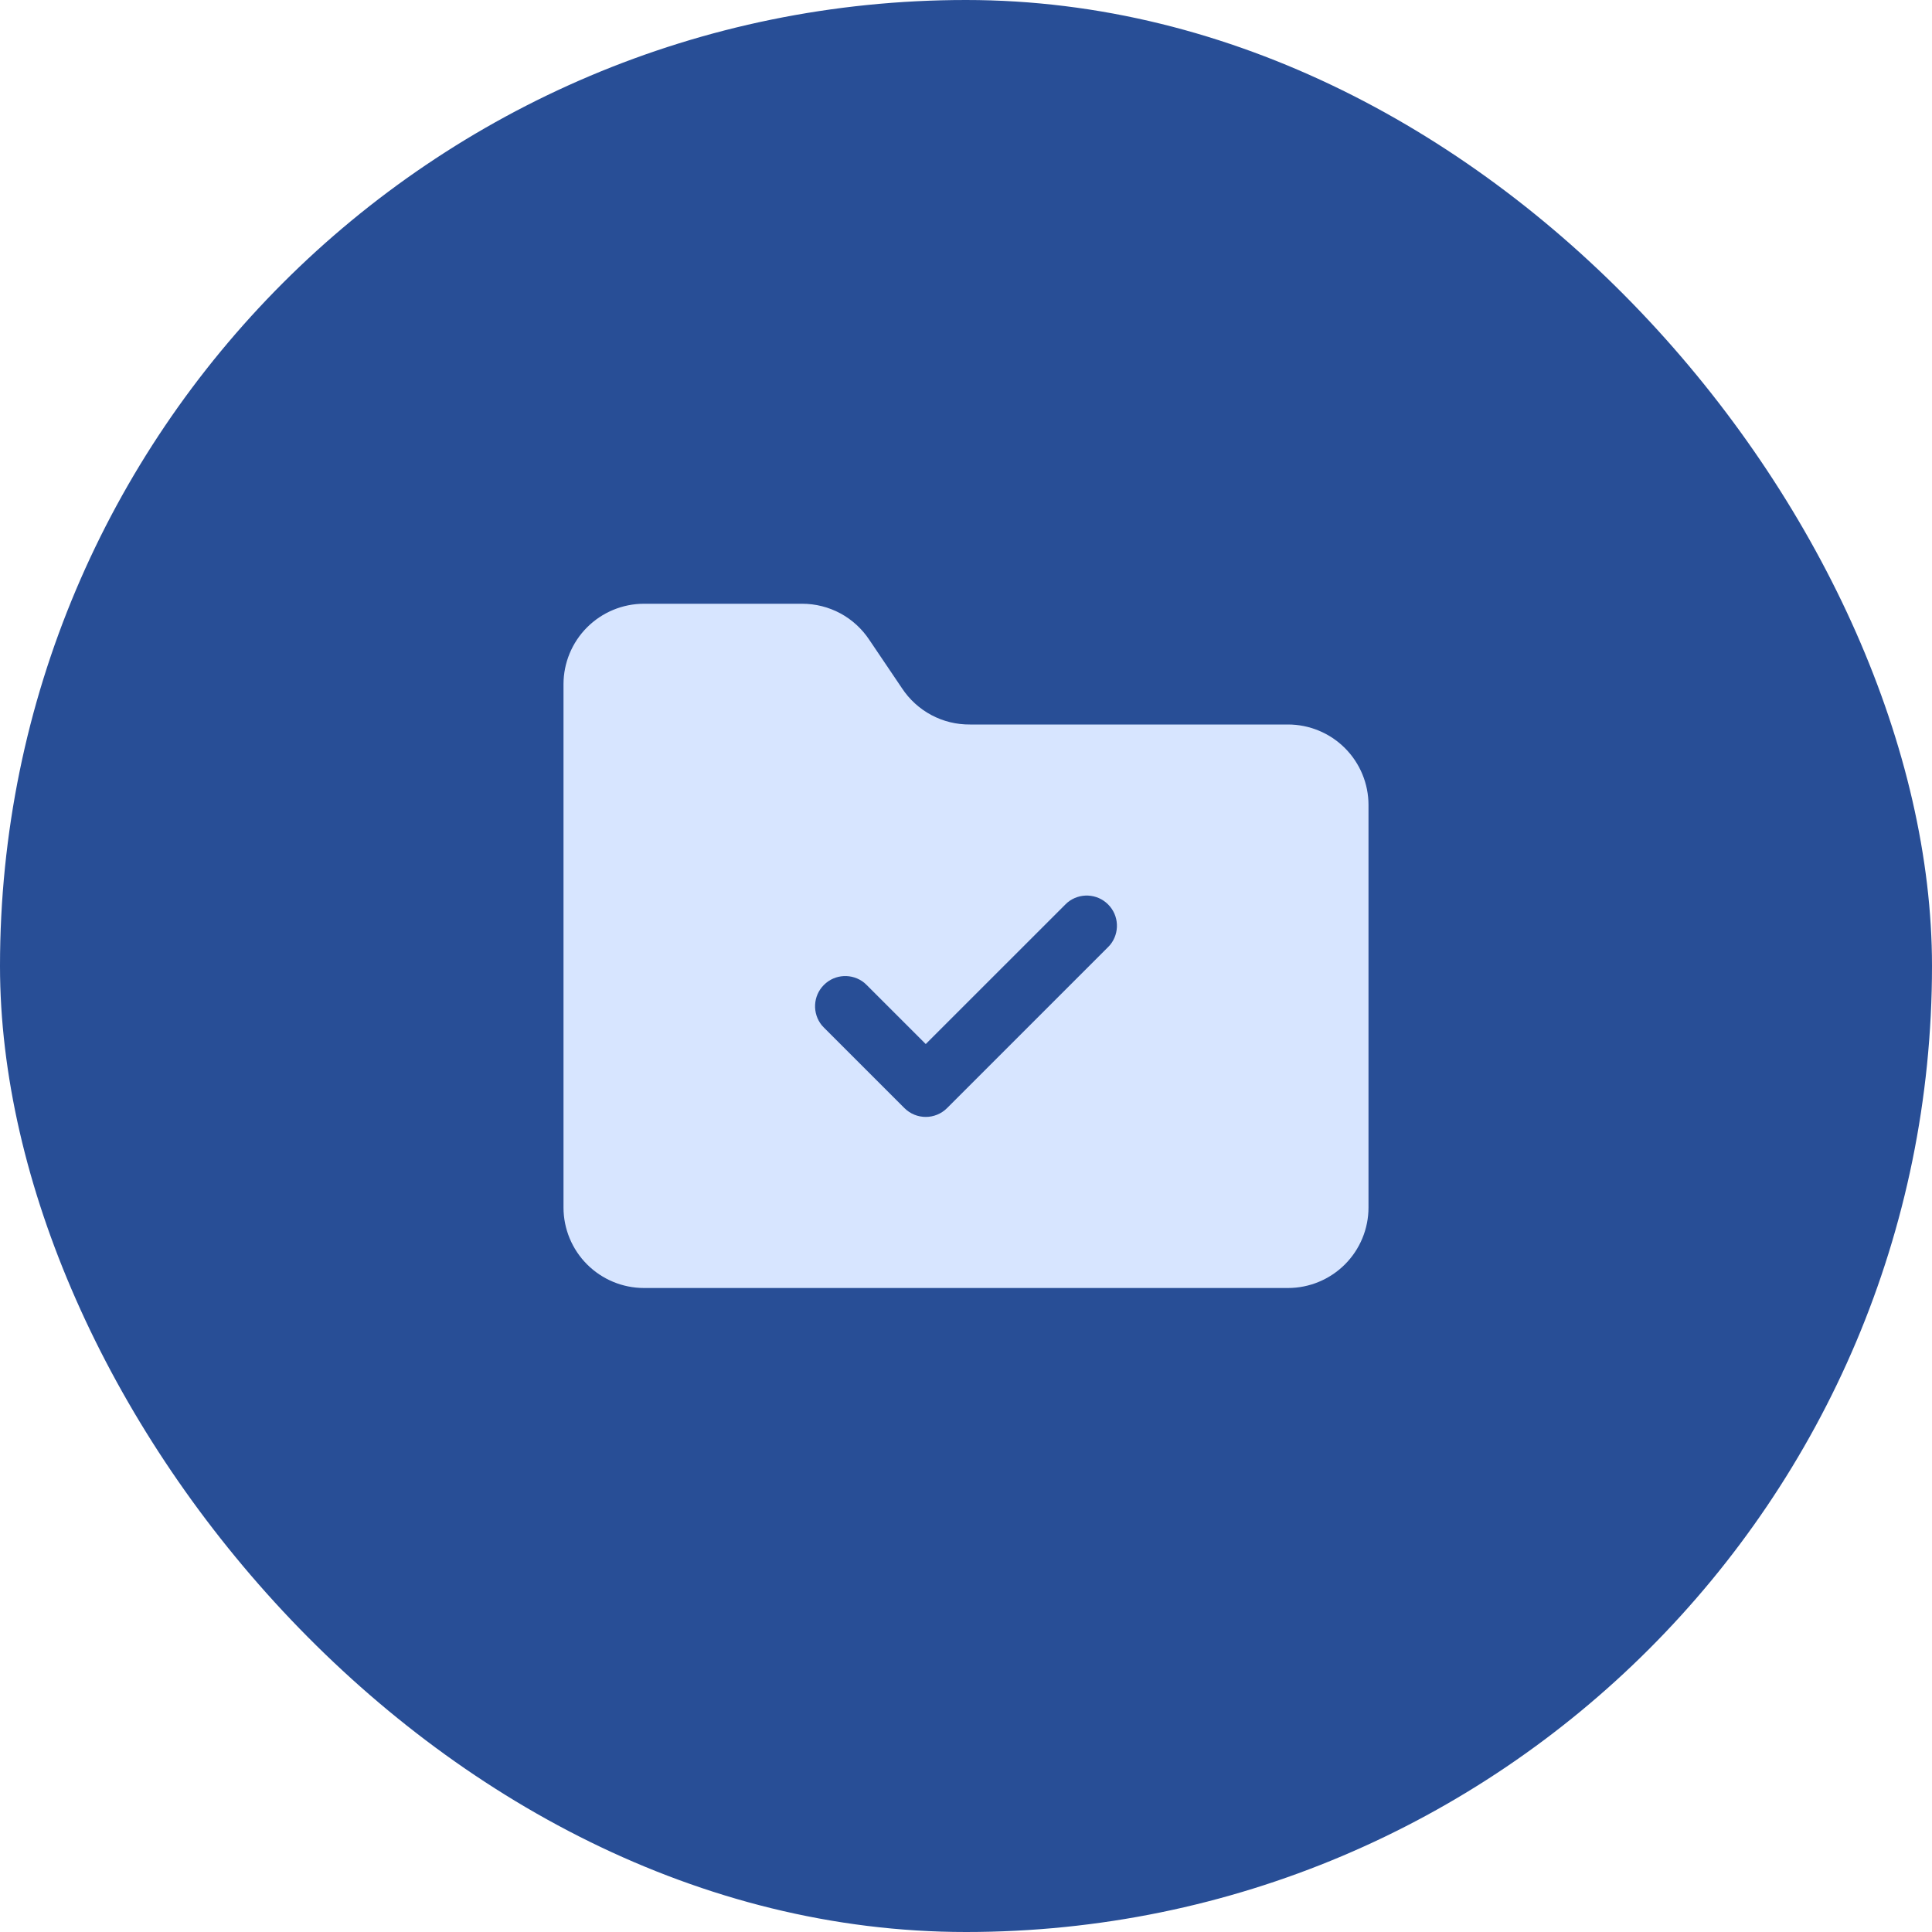
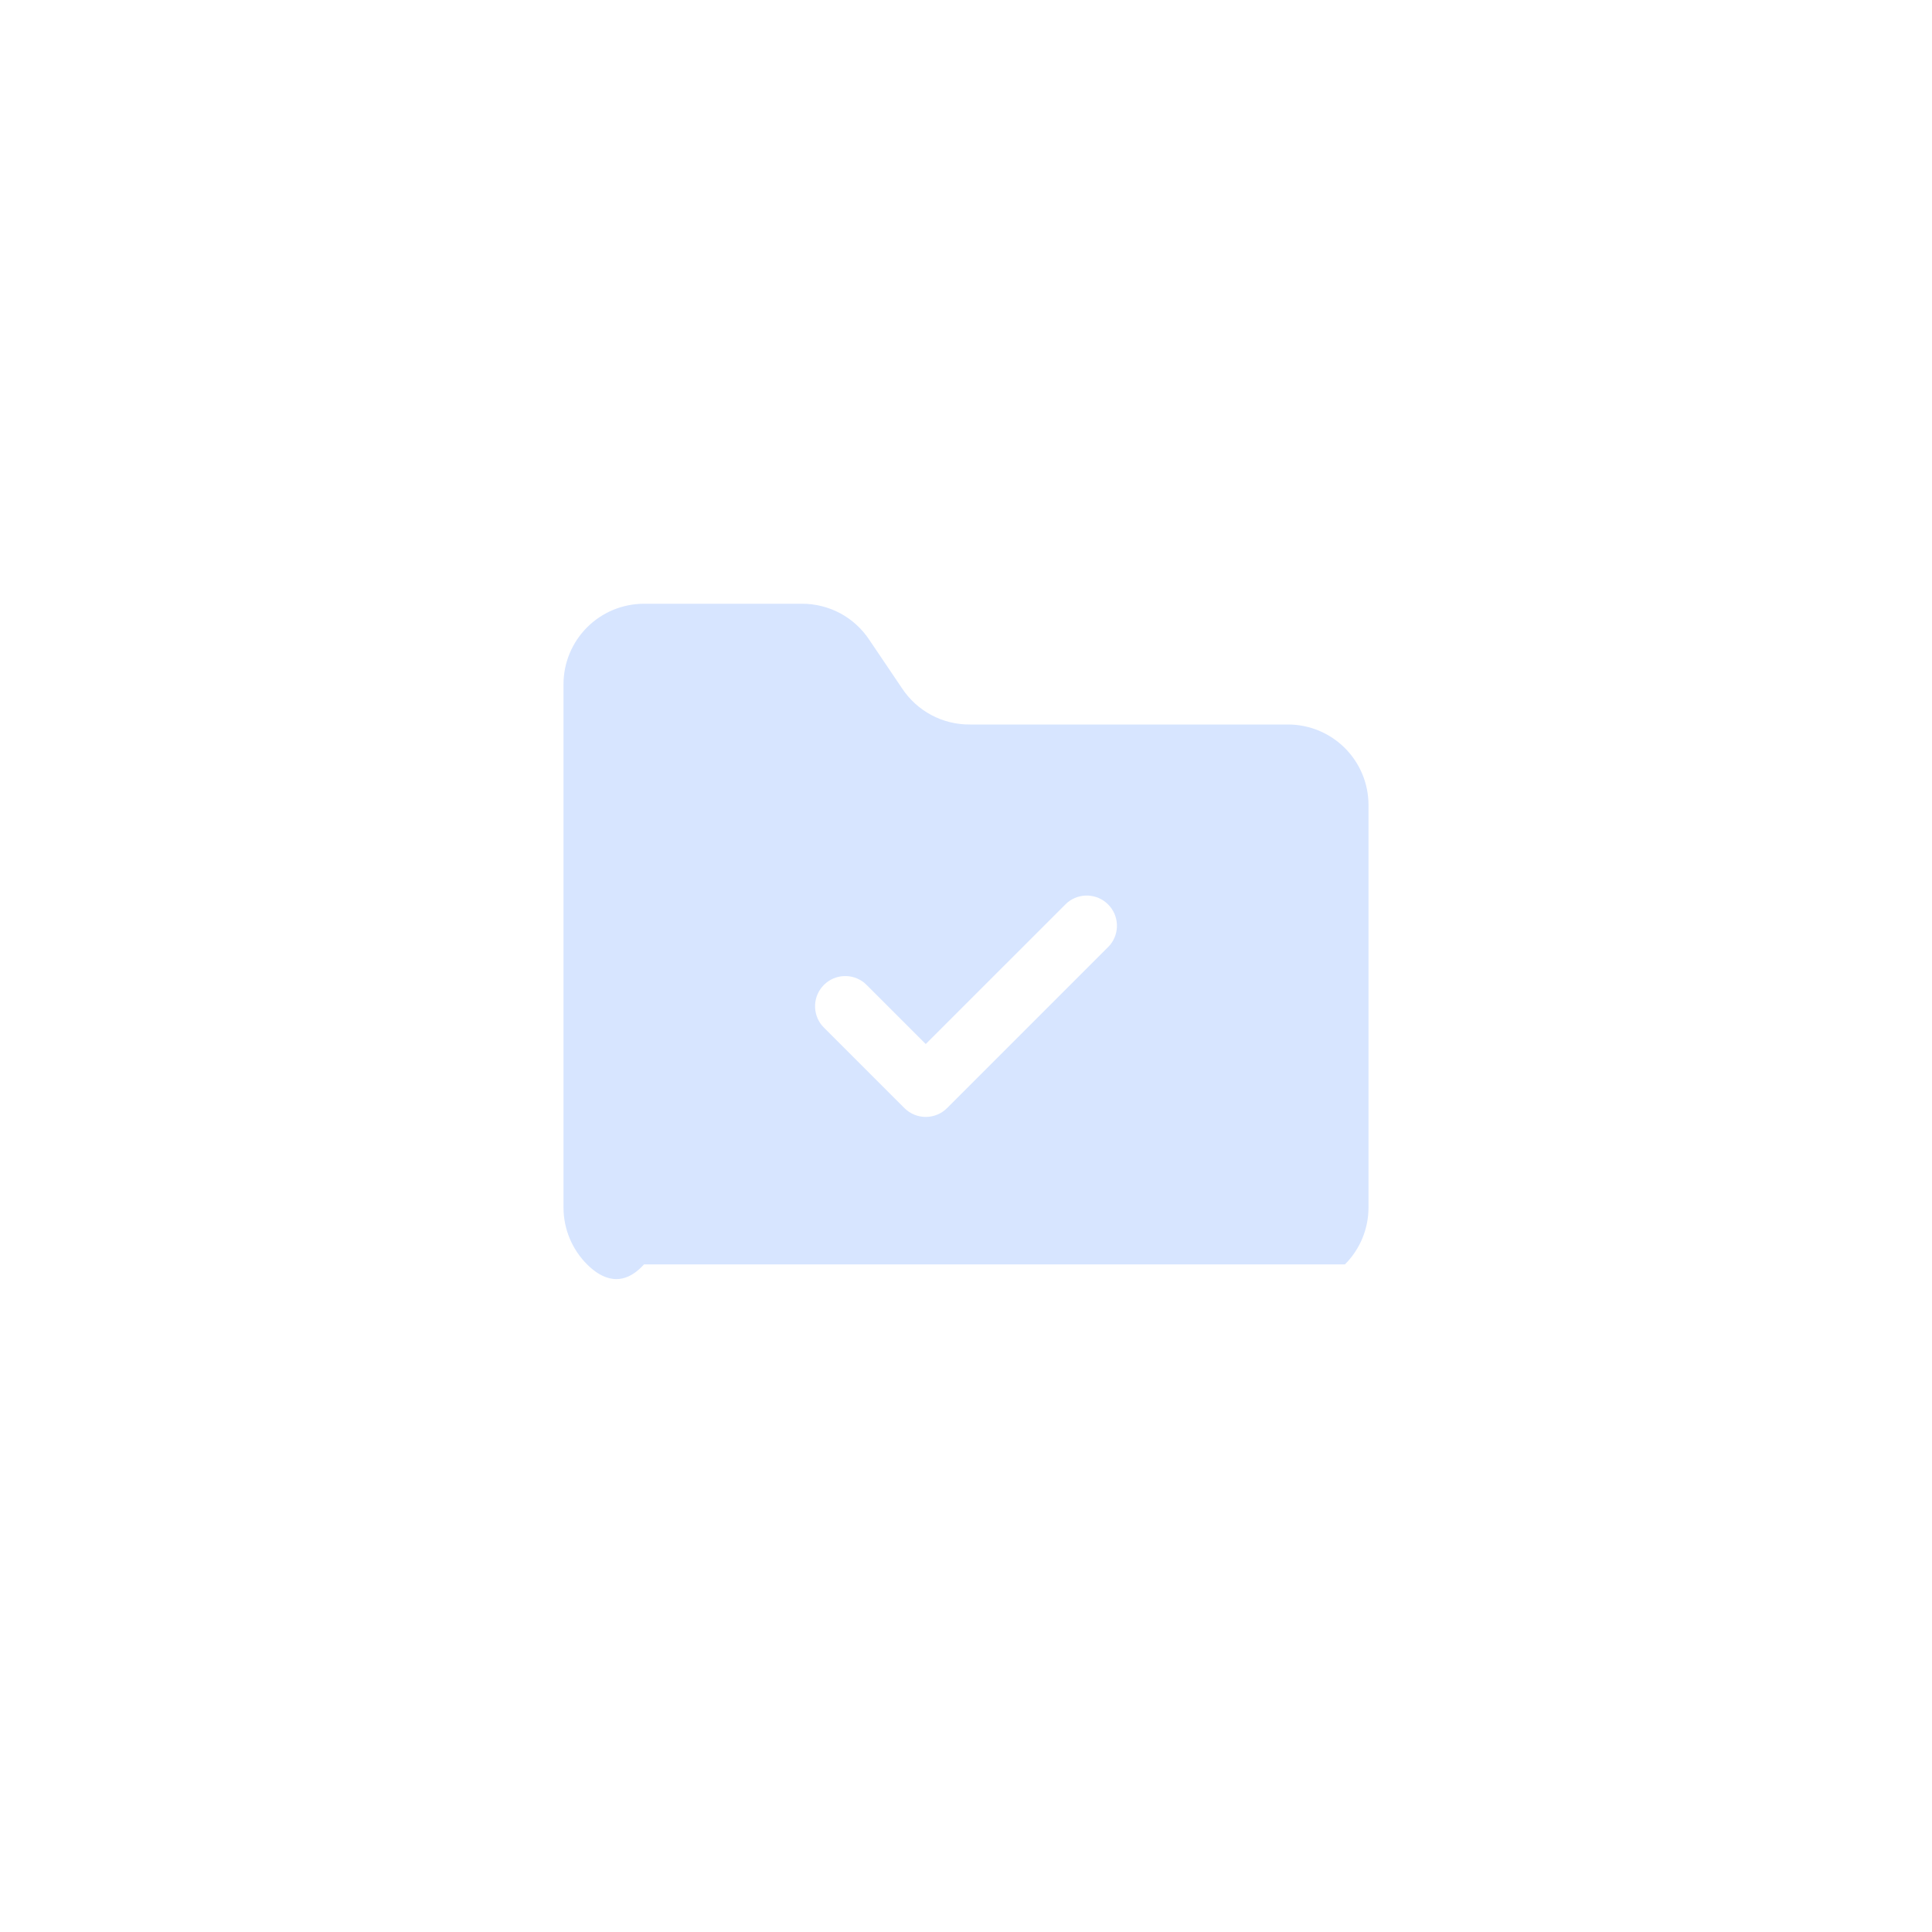
<svg xmlns="http://www.w3.org/2000/svg" width="48" height="48" viewBox="0 0 48 48" fill="none">
-   <rect width="48" height="48" rx="24" fill="#284E96" />
-   <path d="M19.93 15C20.261 15 20.587 15.082 20.879 15.239C21.17 15.396 21.418 15.624 21.6 15.9L22.41 17.1C22.594 17.379 22.845 17.608 23.141 17.766C23.436 17.923 23.765 18.003 24.1 18H32C32.53 18 33.039 18.211 33.414 18.586C33.789 18.961 34 19.47 34 20V30C34 30.53 33.789 31.039 33.414 31.414C33.039 31.789 32.53 32 32 32H16C15.47 32 14.961 31.789 14.586 31.414C14.211 31.039 14 30.53 14 30V17C14 16.47 14.211 15.961 14.586 15.586C14.961 15.211 15.47 15 16 15H19.93ZM27.53 22.47C27.256 22.195 26.821 22.178 26.526 22.418L26.47 22.47L23 25.939L21.53 24.47L21.474 24.418C21.179 24.178 20.744 24.195 20.47 24.47C20.195 24.744 20.178 25.179 20.418 25.474L20.47 25.53L22.47 27.53C22.763 27.823 23.237 27.823 23.53 27.53L27.53 23.53L27.582 23.474C27.822 23.179 27.805 22.744 27.53 22.47Z" fill="#D7E5FF" />
+   <path d="M19.93 15C20.261 15 20.587 15.082 20.879 15.239C21.17 15.396 21.418 15.624 21.6 15.9L22.41 17.1C22.594 17.379 22.845 17.608 23.141 17.766C23.436 17.923 23.765 18.003 24.1 18H32C32.53 18 33.039 18.211 33.414 18.586C33.789 18.961 34 19.47 34 20V30C34 30.53 33.789 31.039 33.414 31.414H16C15.47 32 14.961 31.789 14.586 31.414C14.211 31.039 14 30.53 14 30V17C14 16.47 14.211 15.961 14.586 15.586C14.961 15.211 15.47 15 16 15H19.93ZM27.53 22.47C27.256 22.195 26.821 22.178 26.526 22.418L26.47 22.47L23 25.939L21.53 24.47L21.474 24.418C21.179 24.178 20.744 24.195 20.47 24.47C20.195 24.744 20.178 25.179 20.418 25.474L20.47 25.53L22.47 27.53C22.763 27.823 23.237 27.823 23.53 27.53L27.53 23.53L27.582 23.474C27.822 23.179 27.805 22.744 27.53 22.47Z" fill="#D7E5FF" />
</svg>